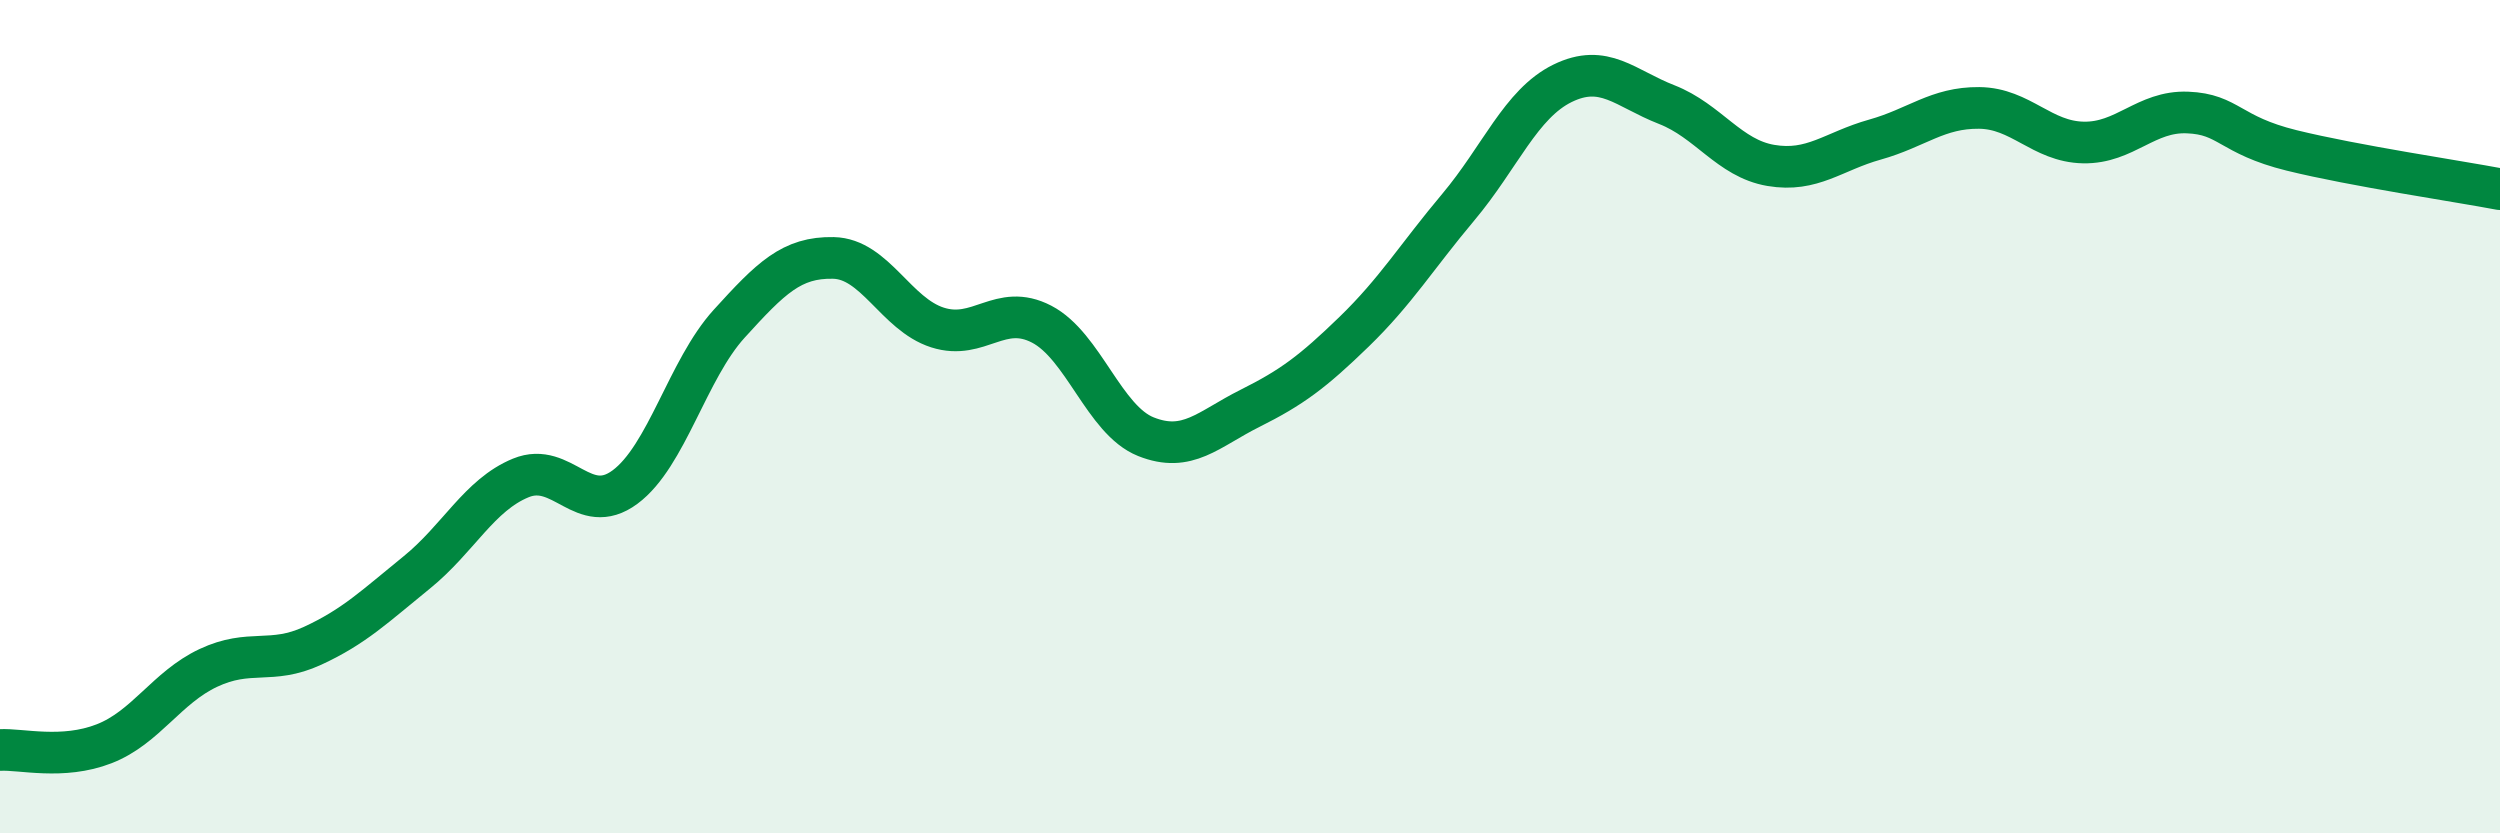
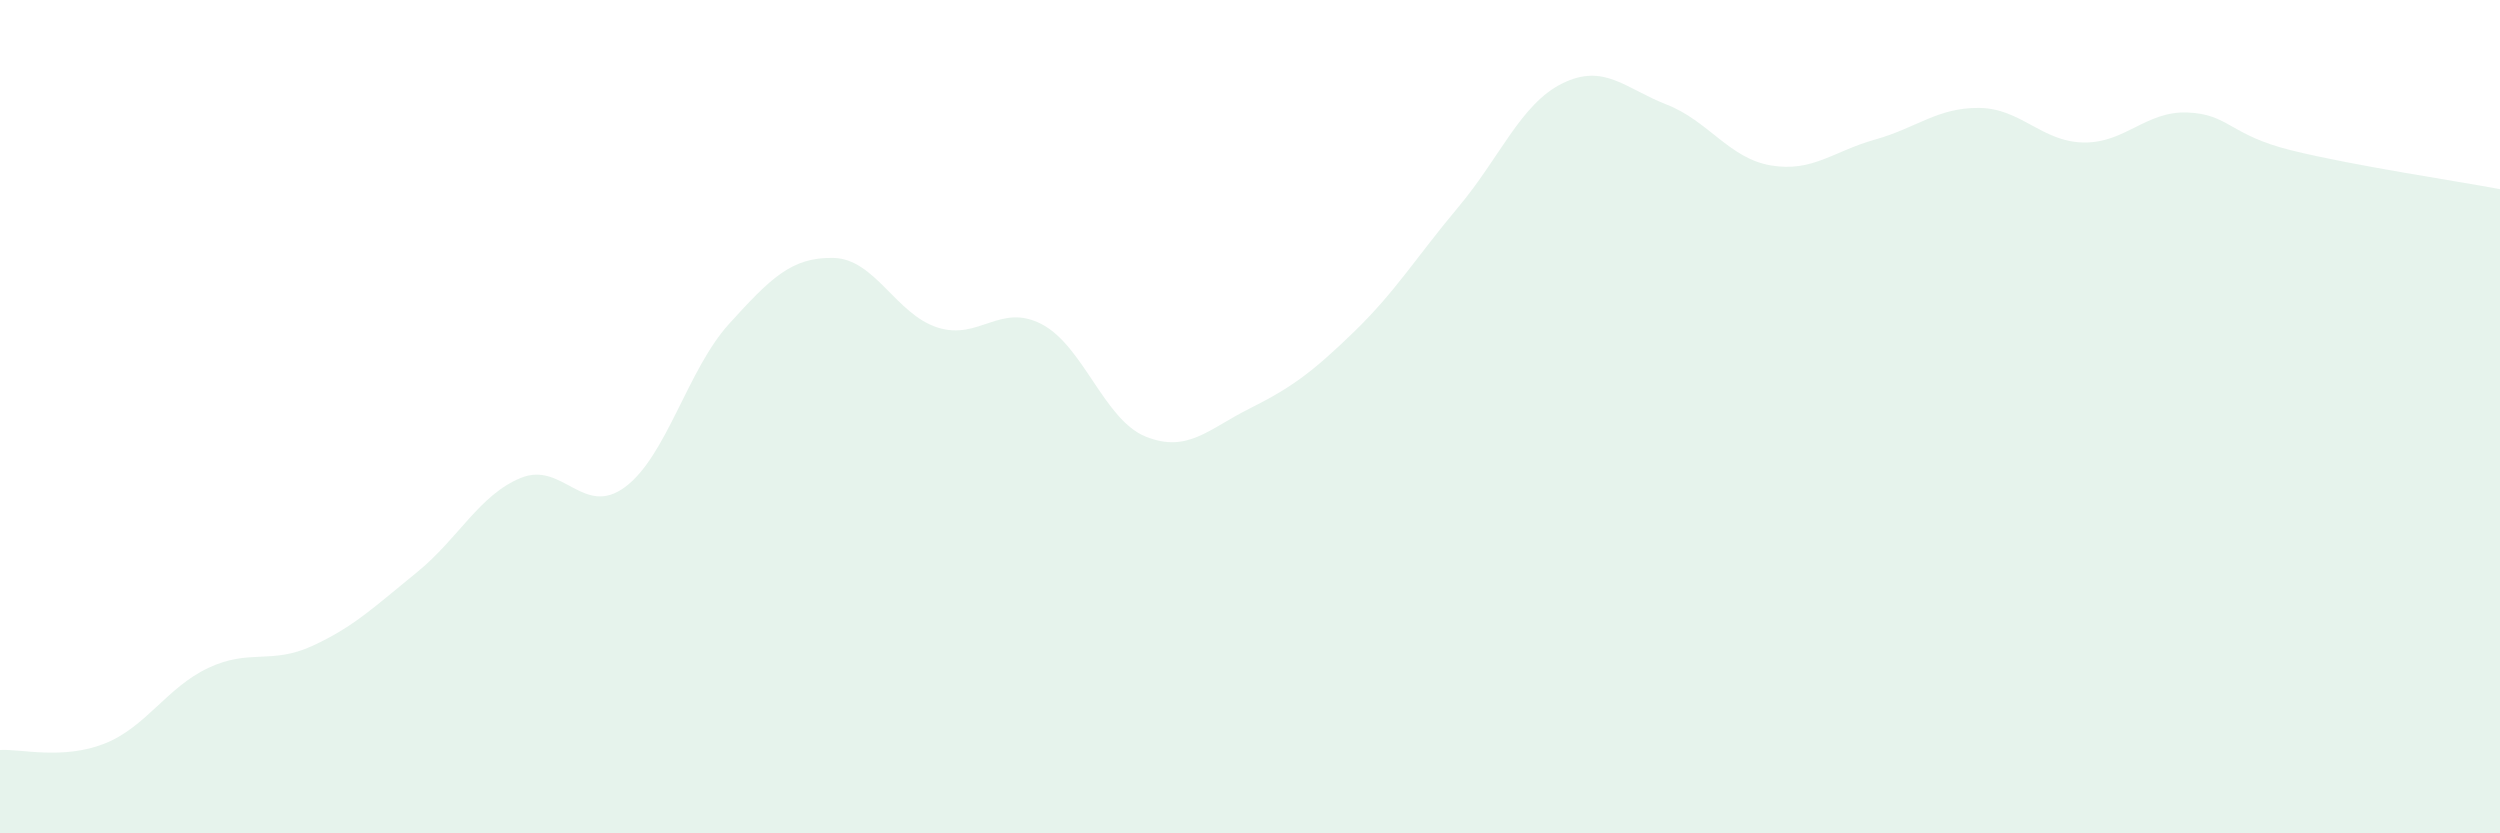
<svg xmlns="http://www.w3.org/2000/svg" width="60" height="20" viewBox="0 0 60 20">
  <path d="M 0,18 C 0.5,17.97 1.5,18.24 2.5,17.85 C 3.5,17.46 4,16.5 5,16.03 C 6,15.56 6.5,15.96 7.5,15.5 C 8.5,15.04 9,14.55 10,13.74 C 11,12.93 11.5,11.88 12.5,11.47 C 13.5,11.06 14,12.43 15,11.69 C 16,10.95 16.5,8.87 17.5,7.77 C 18.5,6.67 19,6.17 20,6.19 C 21,6.21 21.5,7.54 22.5,7.86 C 23.5,8.18 24,7.26 25,7.78 C 26,8.3 26.5,10.08 27.5,10.48 C 28.5,10.88 29,10.3 30,9.8 C 31,9.3 31.5,8.93 32.5,7.96 C 33.5,6.99 34,6.16 35,4.97 C 36,3.78 36.5,2.49 37.5,2 C 38.5,1.51 39,2.12 40,2.51 C 41,2.9 41.5,3.8 42.5,3.97 C 43.5,4.14 44,3.63 45,3.35 C 46,3.07 46.5,2.58 47.5,2.59 C 48.5,2.6 49,3.4 50,3.42 C 51,3.44 51.5,2.66 52.5,2.7 C 53.5,2.74 53.5,3.24 55,3.61 C 56.5,3.98 59,4.35 60,4.54L60 20L0 20Z" fill="#008740" opacity="0.1" stroke-linecap="round" stroke-linejoin="round" />
-   <path d="M 0,18 C 0.5,17.97 1.5,18.24 2.5,17.85 C 3.5,17.46 4,16.5 5,16.03 C 6,15.56 6.5,15.96 7.5,15.5 C 8.5,15.04 9,14.55 10,13.74 C 11,12.93 11.5,11.88 12.5,11.47 C 13.5,11.06 14,12.43 15,11.69 C 16,10.95 16.5,8.87 17.5,7.77 C 18.5,6.67 19,6.17 20,6.19 C 21,6.21 21.5,7.54 22.5,7.86 C 23.5,8.18 24,7.26 25,7.78 C 26,8.3 26.5,10.08 27.5,10.48 C 28.5,10.88 29,10.3 30,9.8 C 31,9.3 31.5,8.93 32.5,7.96 C 33.5,6.99 34,6.16 35,4.97 C 36,3.78 36.5,2.49 37.5,2 C 38.5,1.51 39,2.12 40,2.51 C 41,2.9 41.5,3.8 42.5,3.97 C 43.5,4.14 44,3.63 45,3.35 C 46,3.07 46.5,2.58 47.5,2.59 C 48.5,2.6 49,3.4 50,3.42 C 51,3.44 51.5,2.66 52.5,2.7 C 53.5,2.74 53.5,3.24 55,3.61 C 56.5,3.98 59,4.35 60,4.54" stroke="#008740" stroke-width="1" fill="none" stroke-linecap="round" stroke-linejoin="round" />
</svg>